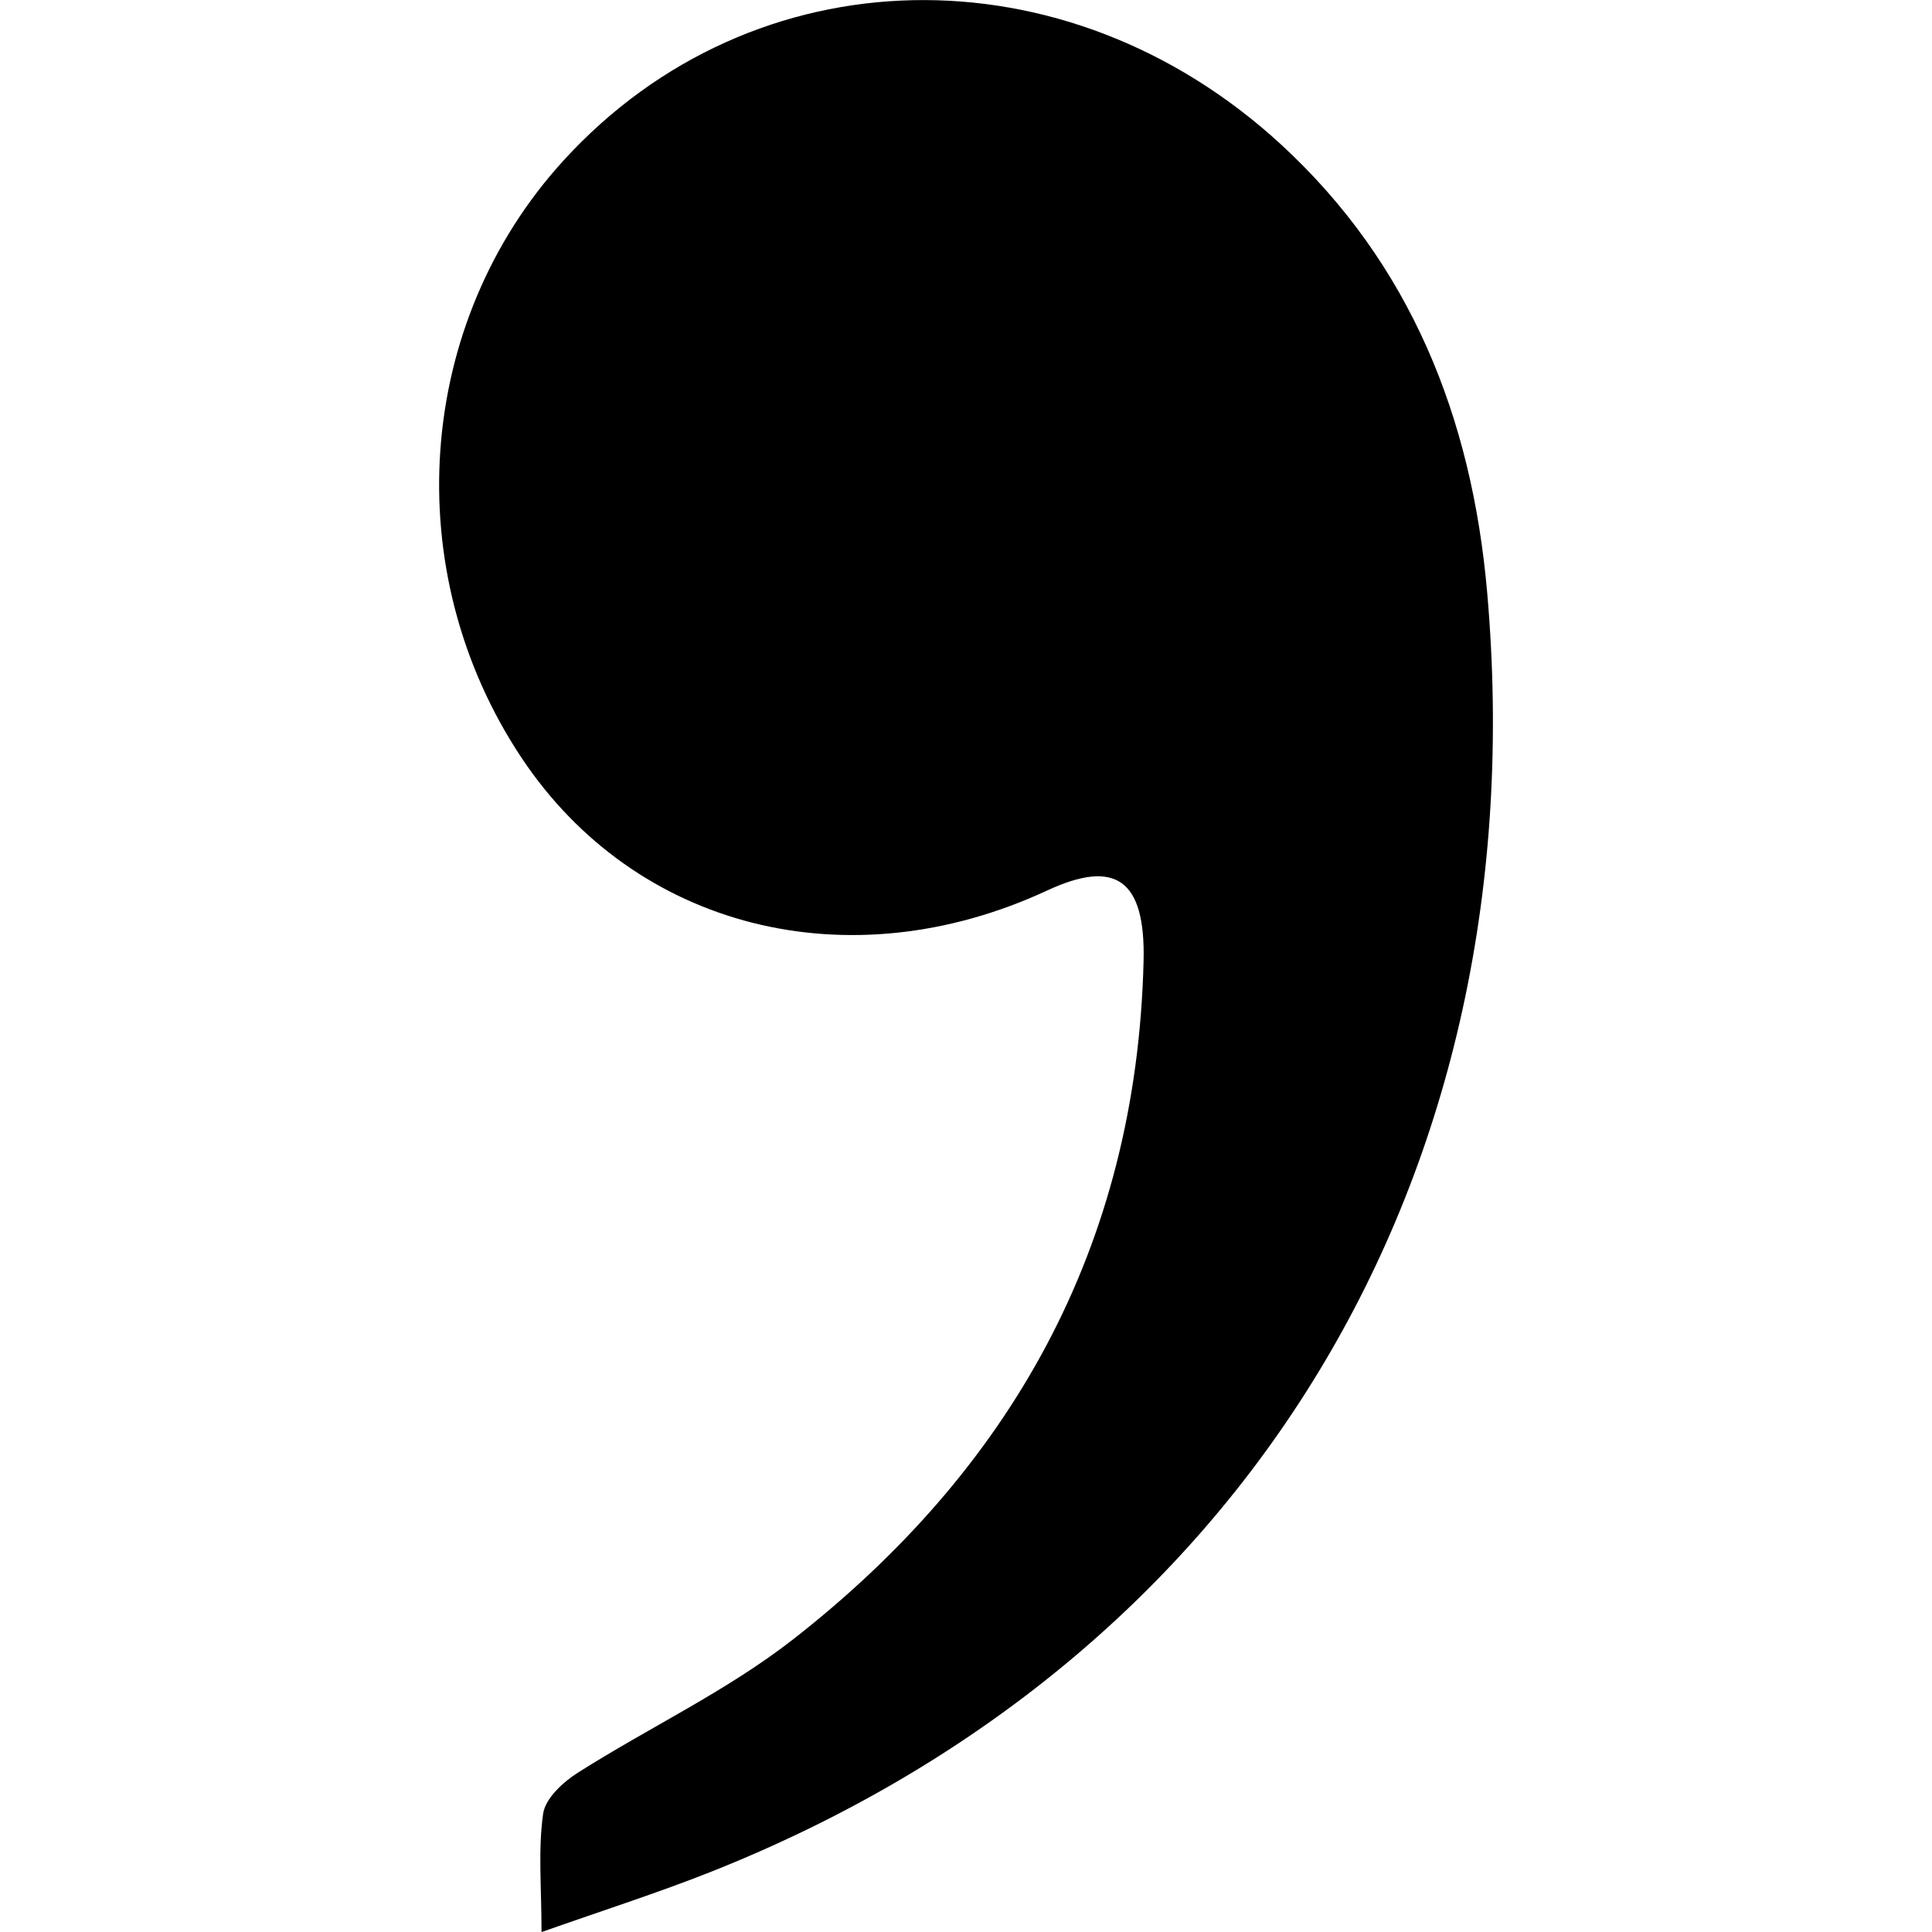
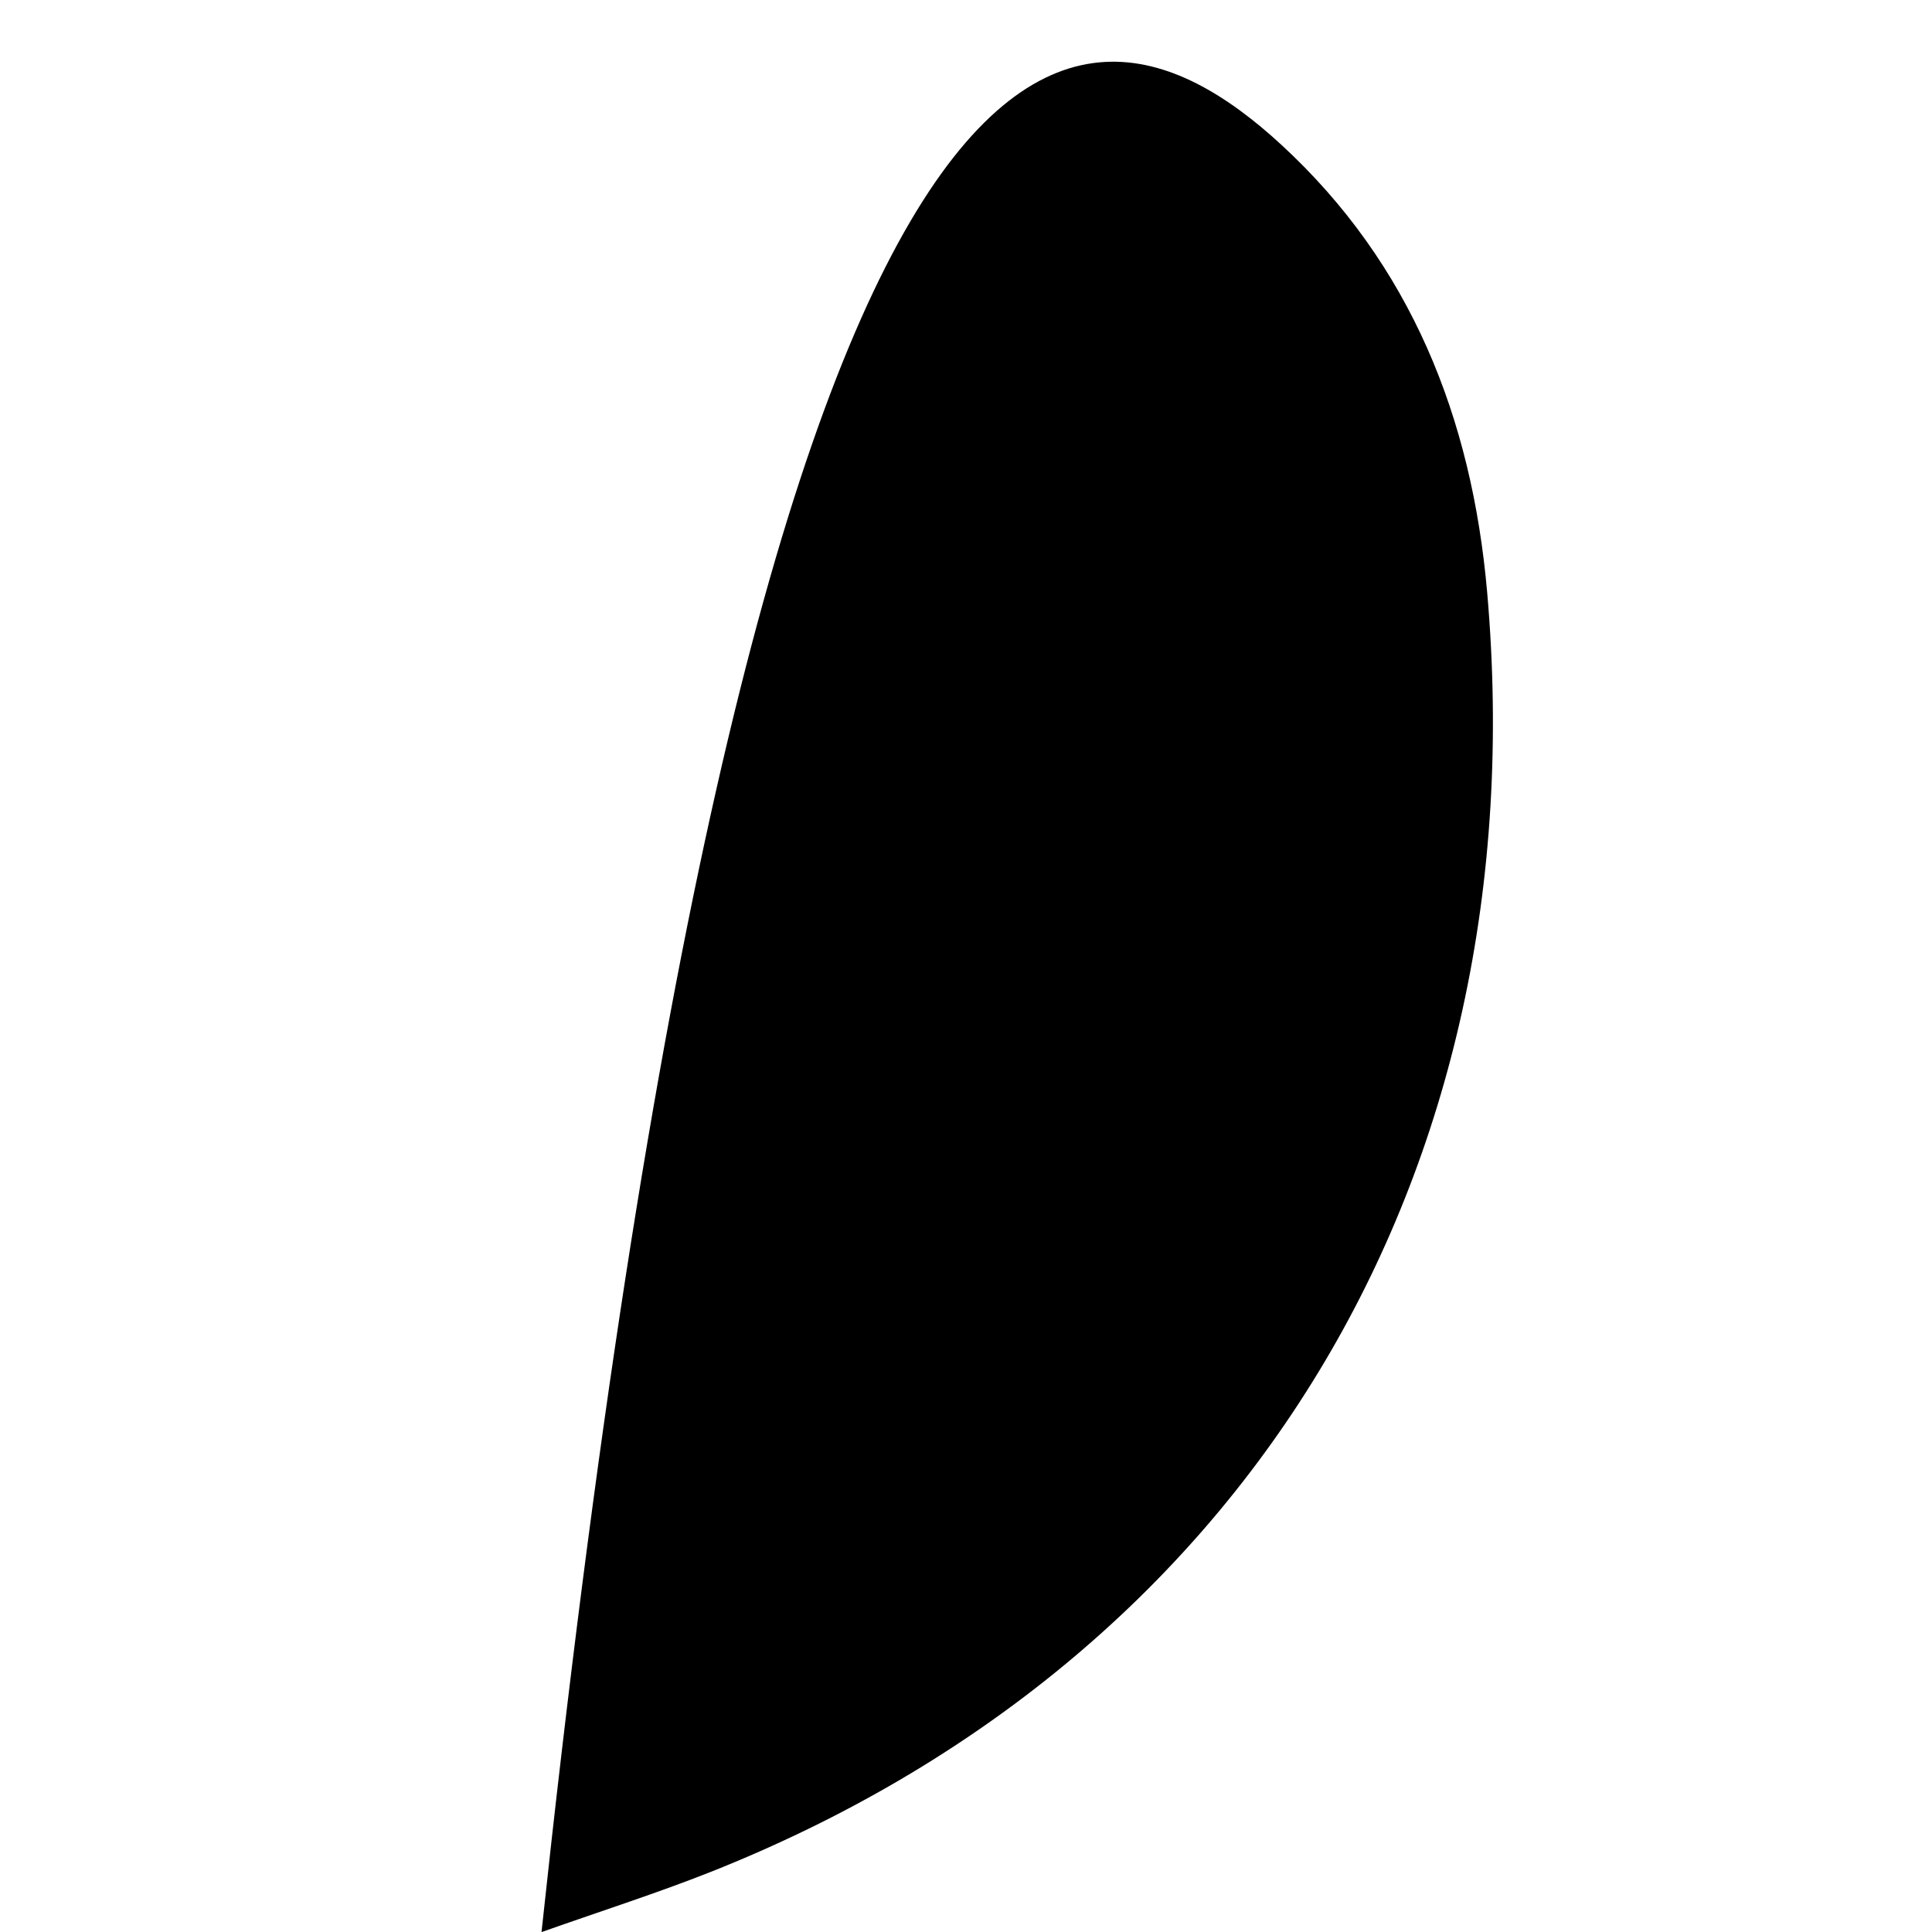
<svg xmlns="http://www.w3.org/2000/svg" viewBox="0 0 24 24">
-   <path d="M6.727 24c0-.555-.044-1.02.02-1.469.027-.191.25-.396.433-.511.887-.563 1.85-1.013 2.677-1.659 2.676-2.092 4.262-4.846 4.349-8.424.024-1.015-.35-1.27-1.202-.873-2.463 1.142-5.112.472-6.525-1.65-1.541-2.316-1.324-5.4.523-7.422C9.36-.59 13.242-.668 15.919 1.8c1.603 1.478 2.365 3.386 2.555 5.557.637 7.271-3.01 13.265-9.649 15.898-.657.26-1.33.475-2.098.746" />
+   <path d="M6.727 24C9.36-.59 13.242-.668 15.919 1.8c1.603 1.478 2.365 3.386 2.555 5.557.637 7.271-3.01 13.265-9.649 15.898-.657.26-1.33.475-2.098.746" />
</svg>